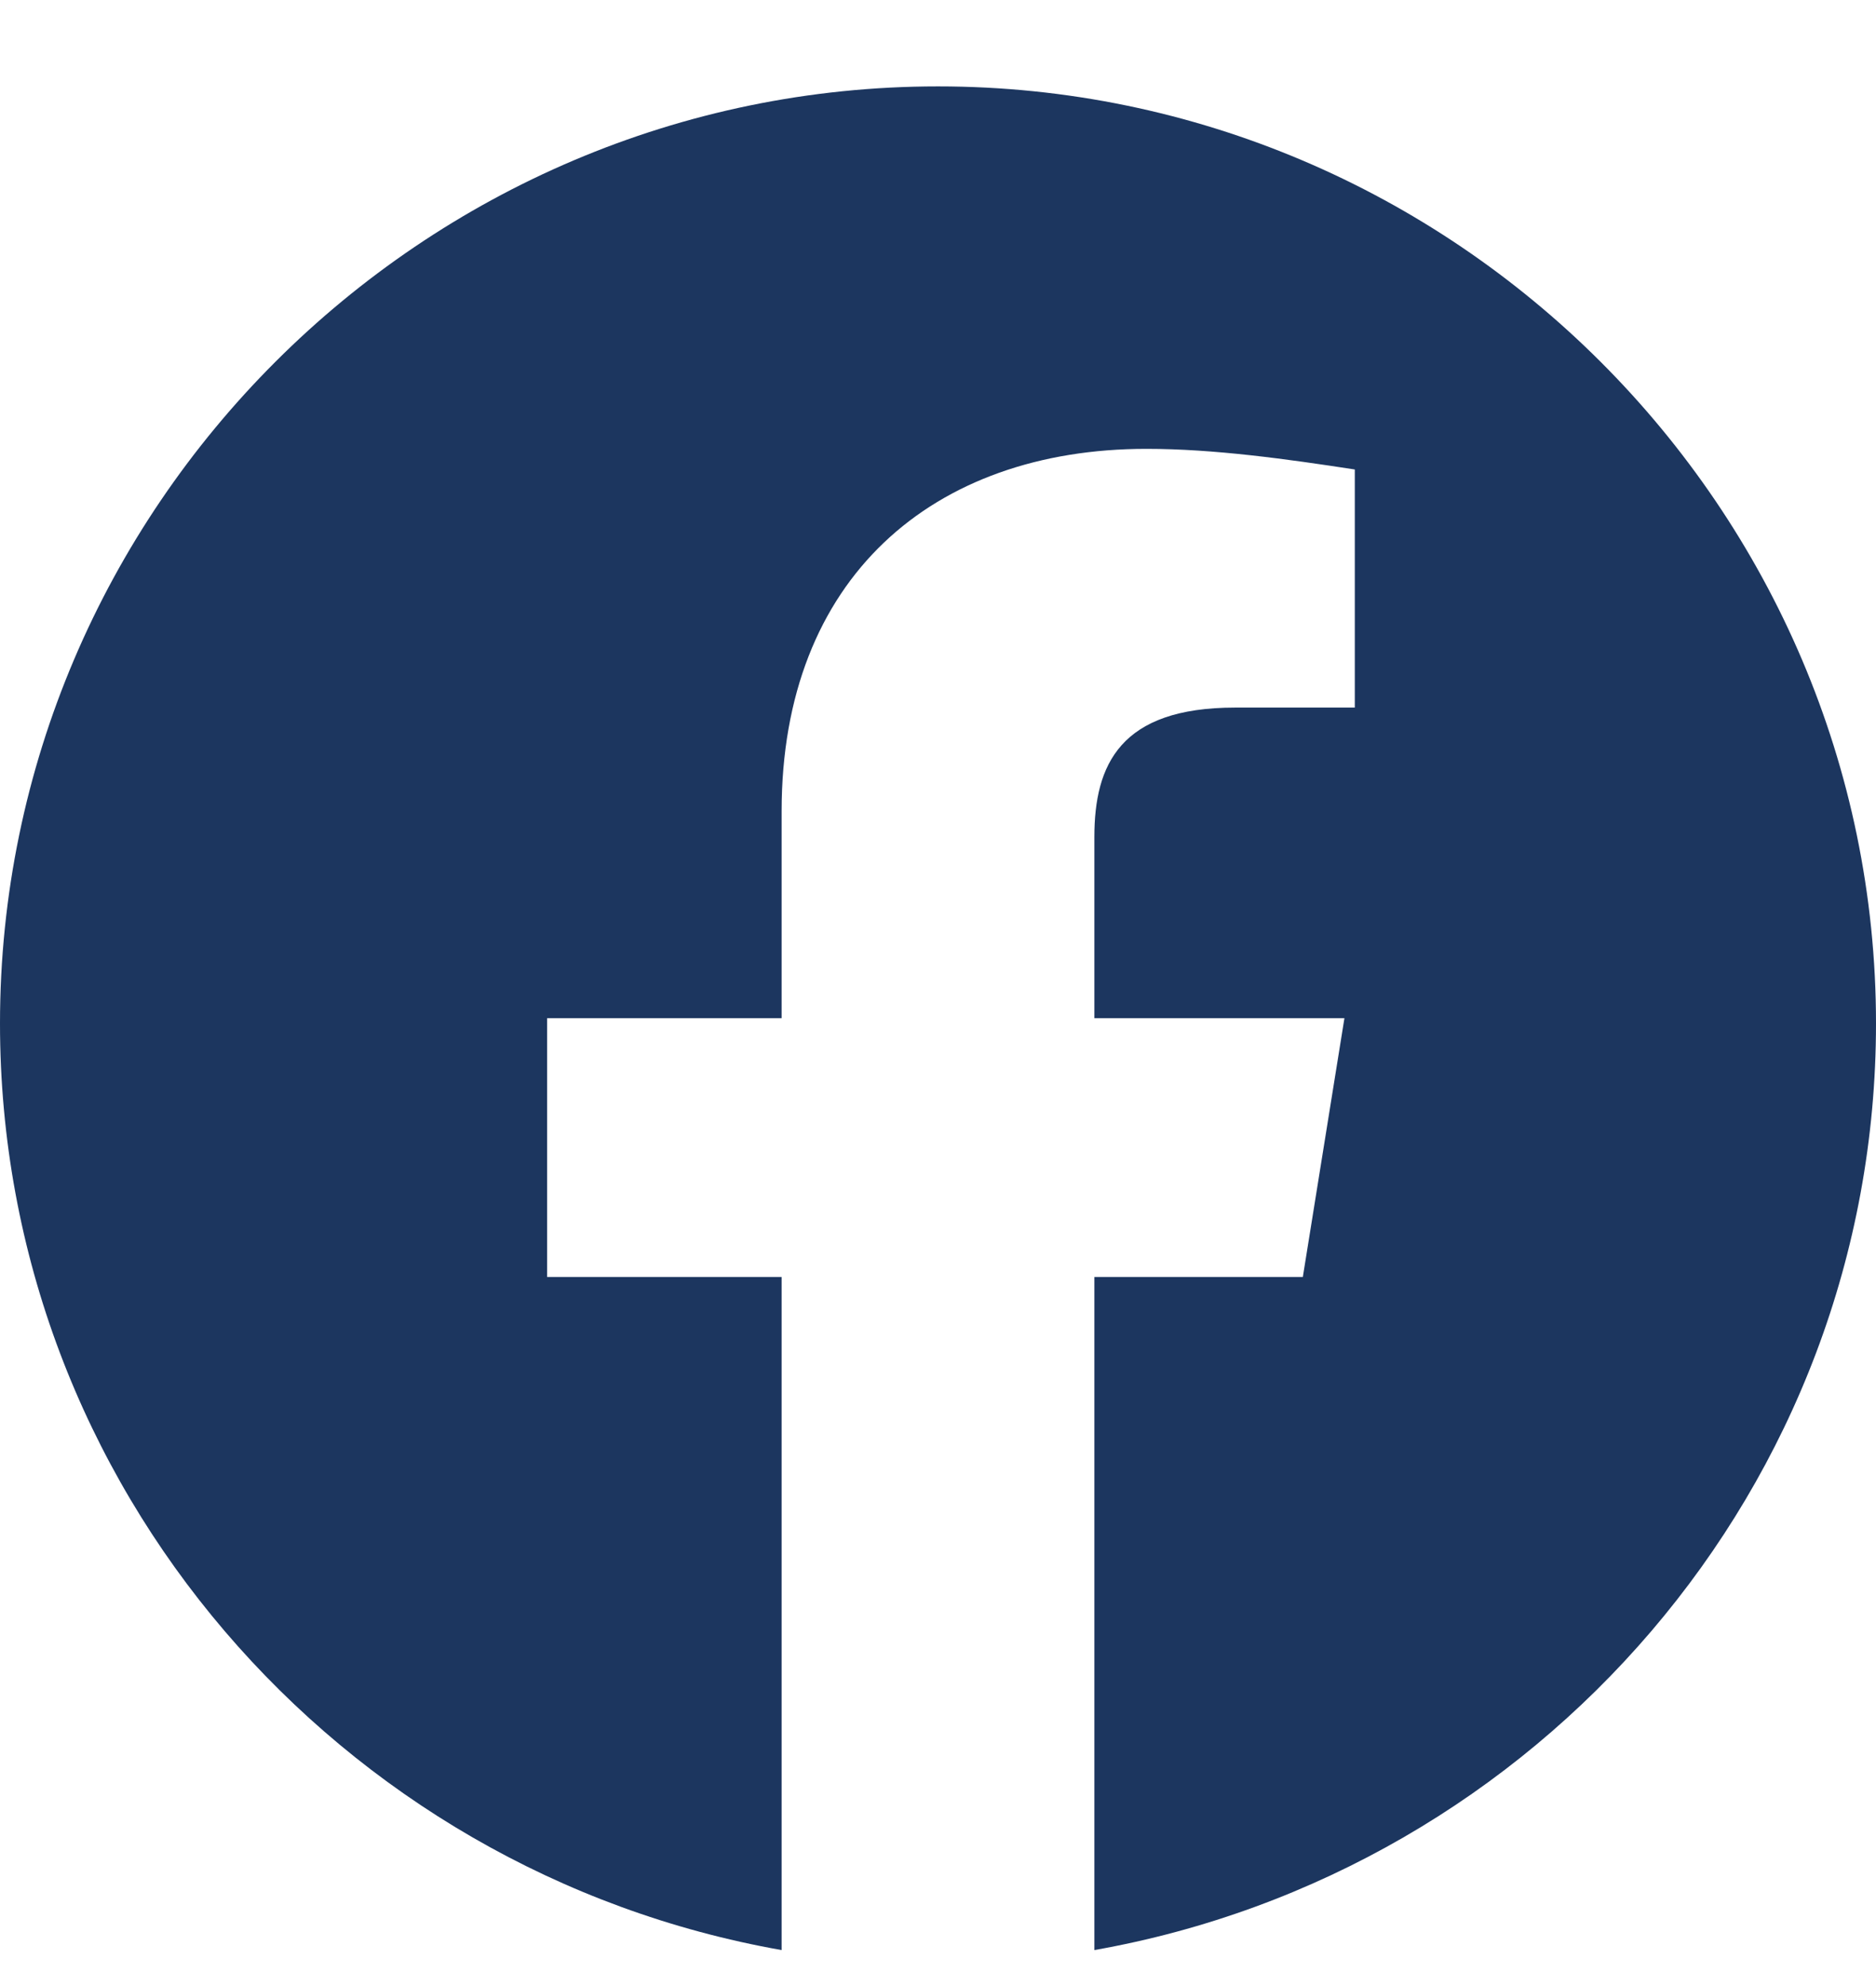
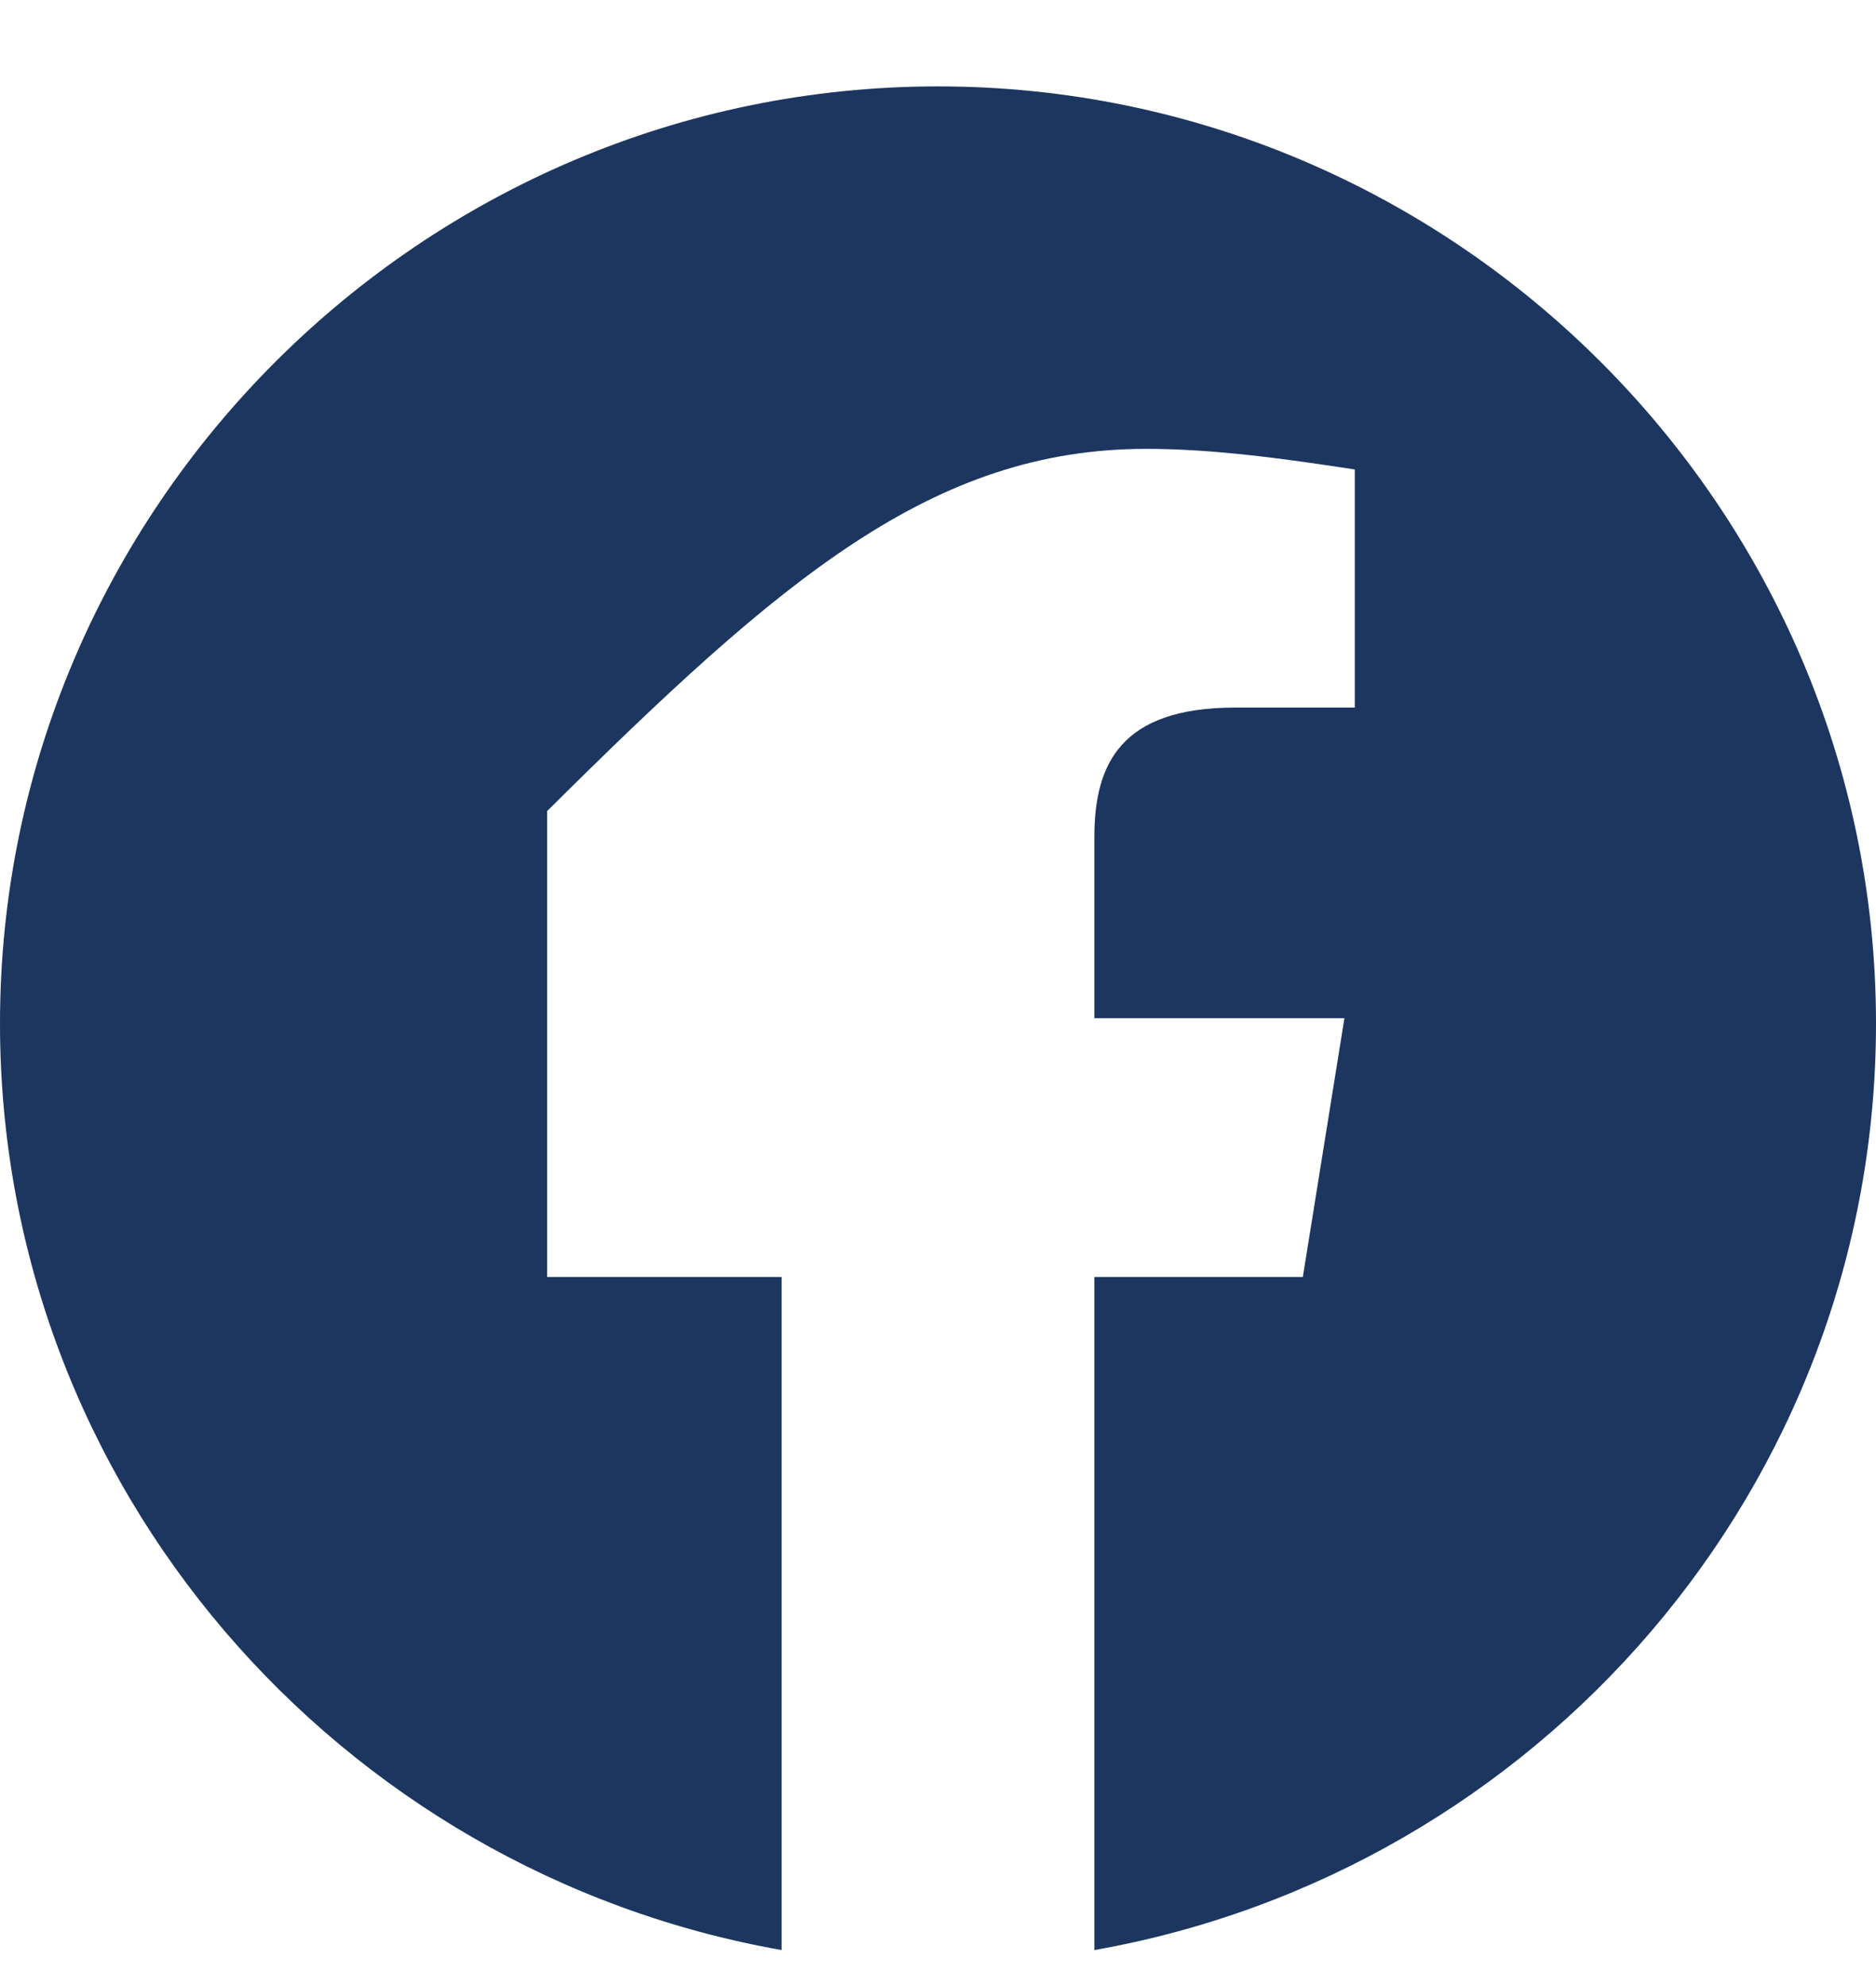
<svg xmlns="http://www.w3.org/2000/svg" width="17" height="18" viewBox="0 0 17 18" fill="none">
-   <path fill-rule="evenodd" clip-rule="evenodd" d="M0 9.276C0 13.474 3.069 16.965 7.083 17.674V11.574H4.958V9.228H7.083V7.351C7.083 5.24 8.453 4.068 10.389 4.068C11.002 4.068 11.664 4.161 12.277 4.255V6.413H11.192C10.152 6.413 9.917 6.929 9.917 7.586V9.228H12.183L11.806 11.574H9.917V17.674C13.931 16.965 17 13.475 17 9.276C17 4.605 13.175 0.783 8.5 0.783C3.825 0.783 0 4.605 0 9.276Z" fill="#1C365F" />
+   <path fill-rule="evenodd" clip-rule="evenodd" d="M0 9.276C0 13.474 3.069 16.965 7.083 17.674V11.574H4.958V9.228V7.351C7.083 5.24 8.453 4.068 10.389 4.068C11.002 4.068 11.664 4.161 12.277 4.255V6.413H11.192C10.152 6.413 9.917 6.929 9.917 7.586V9.228H12.183L11.806 11.574H9.917V17.674C13.931 16.965 17 13.475 17 9.276C17 4.605 13.175 0.783 8.5 0.783C3.825 0.783 0 4.605 0 9.276Z" fill="#1C365F" />
</svg>